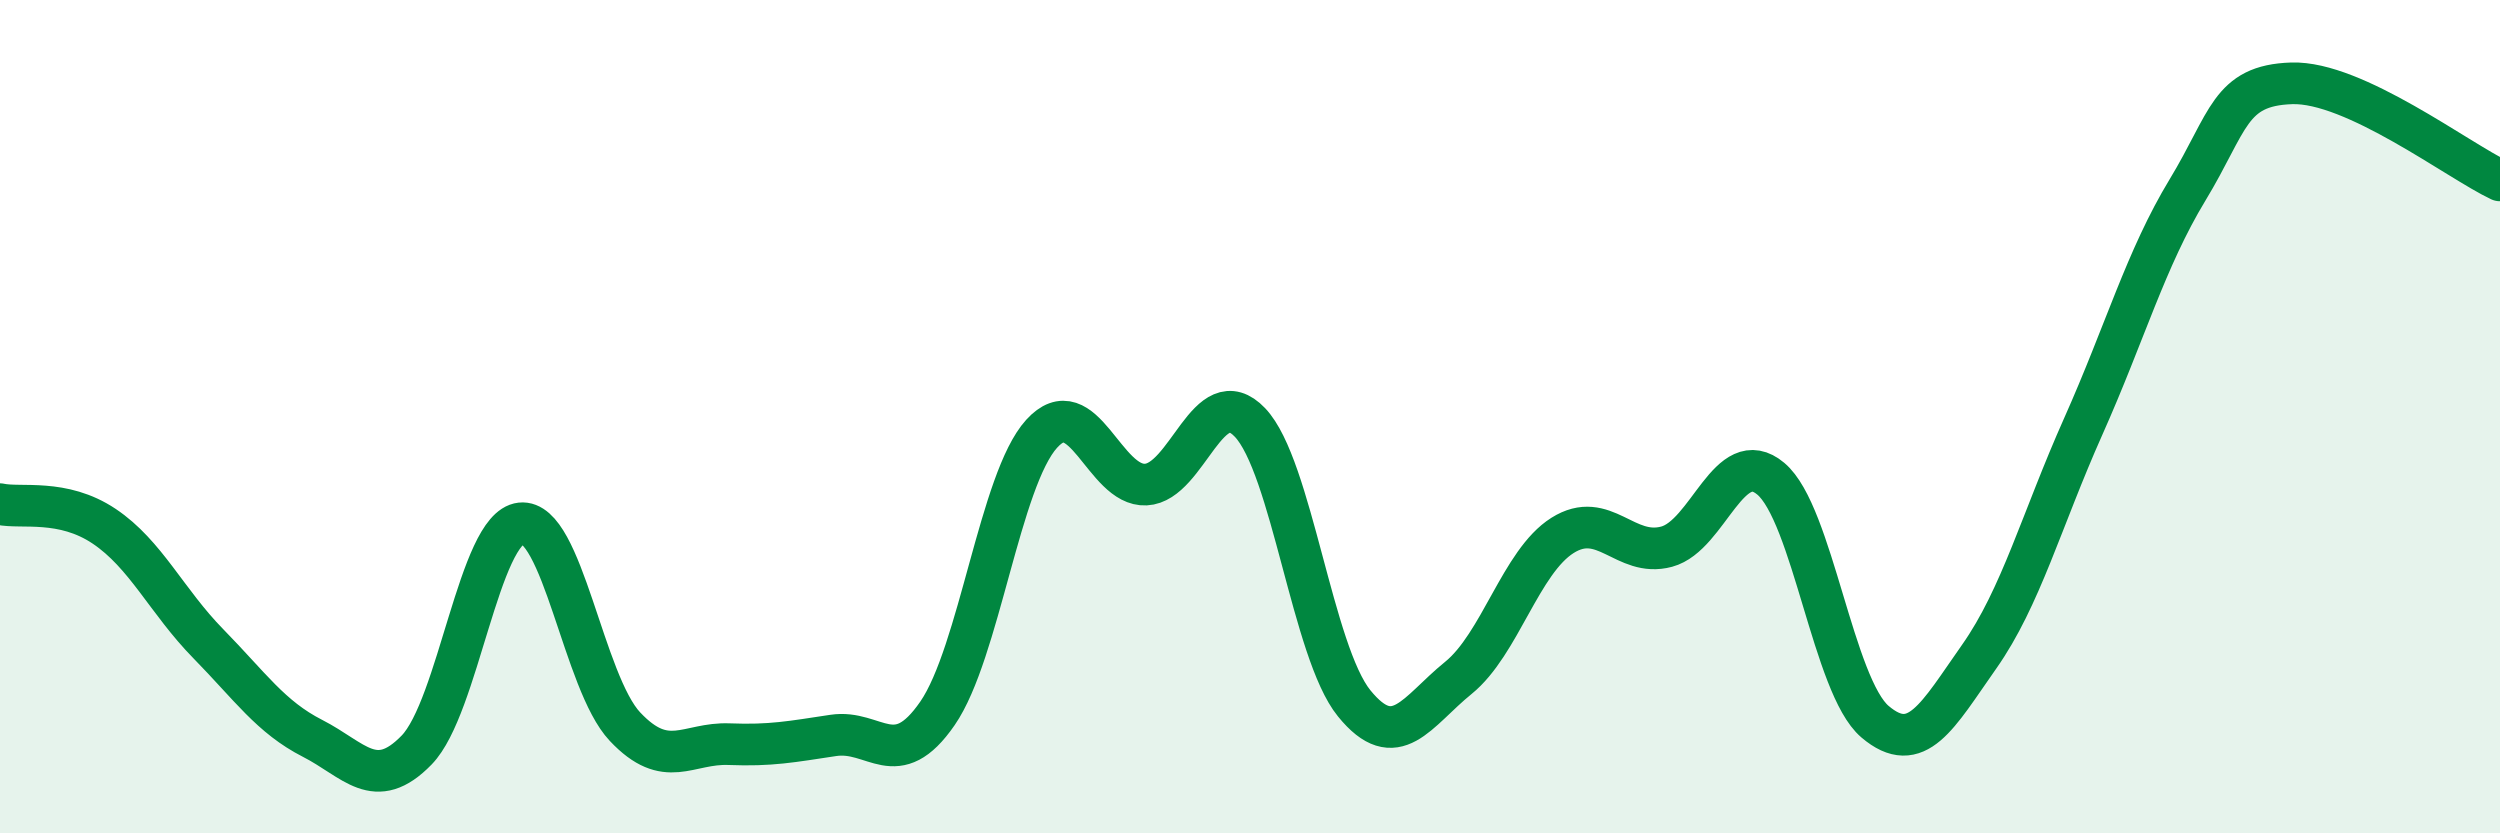
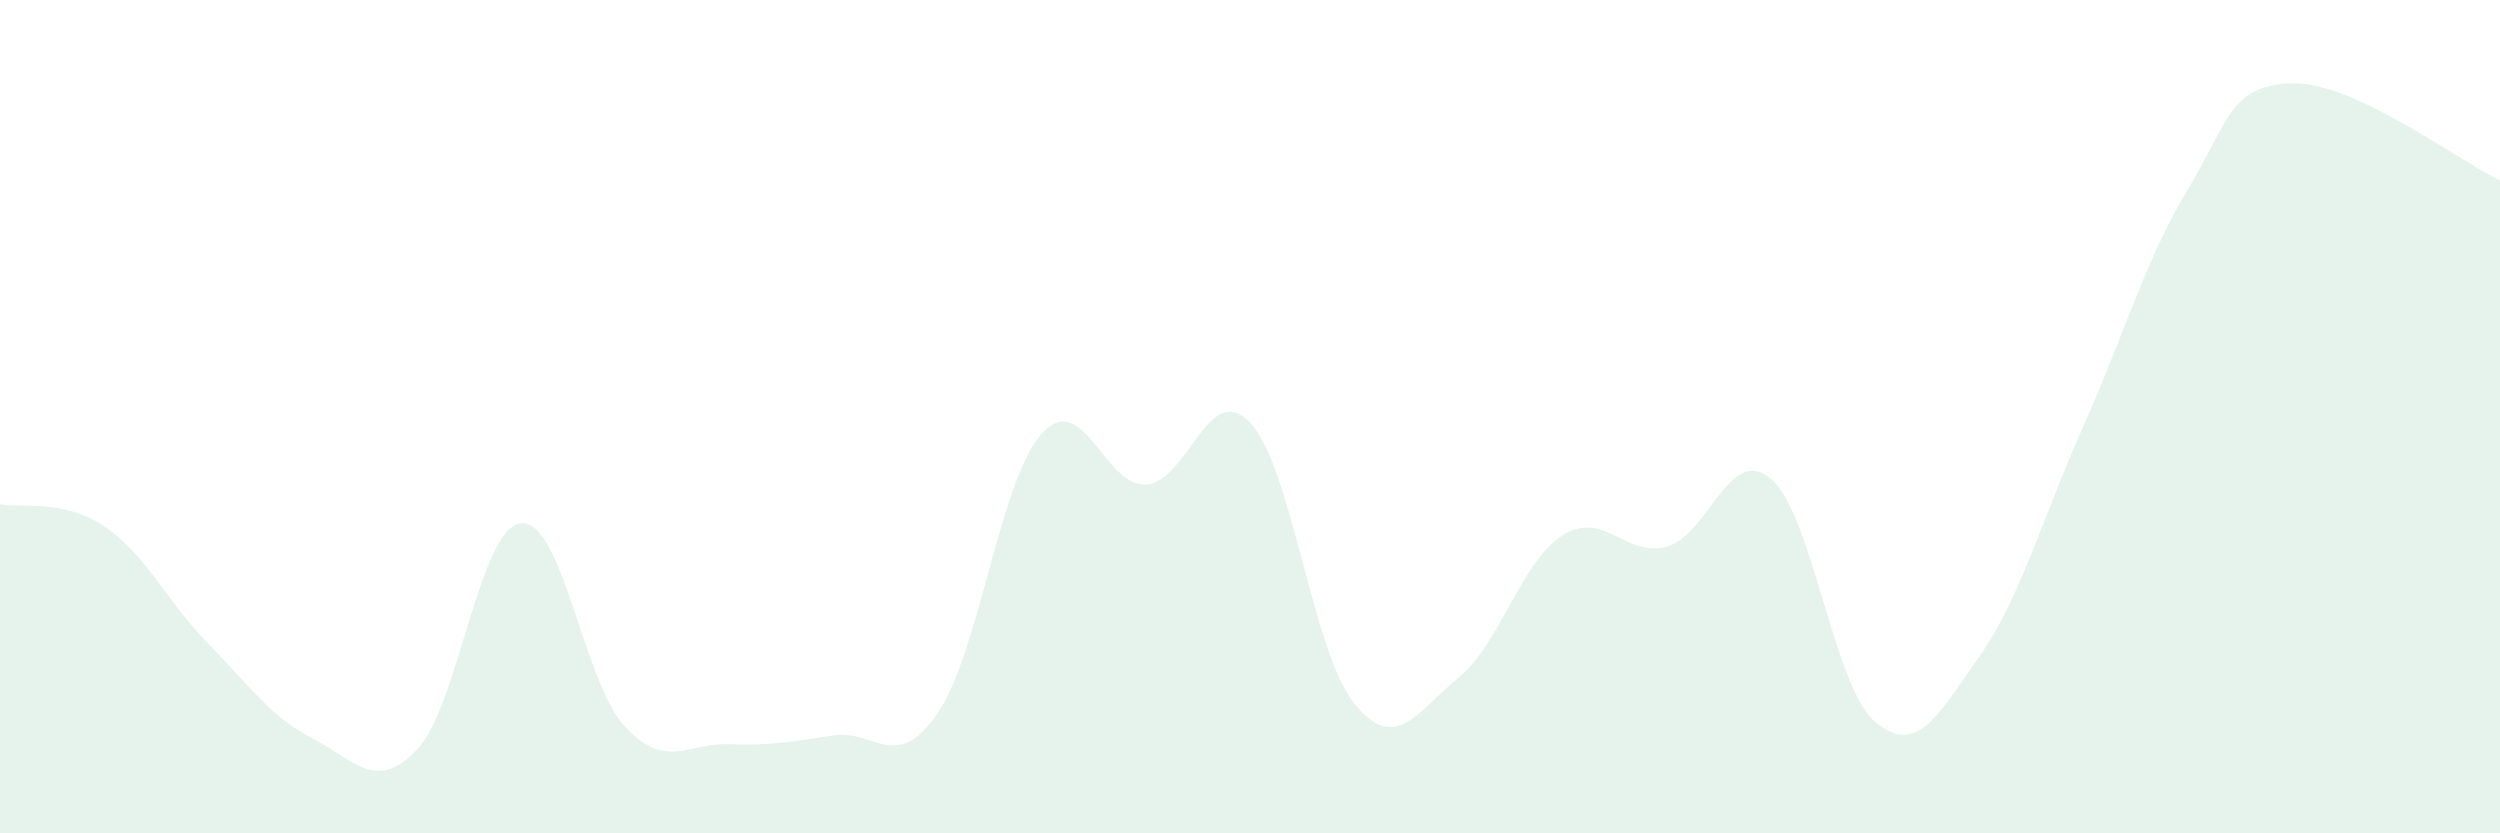
<svg xmlns="http://www.w3.org/2000/svg" width="60" height="20" viewBox="0 0 60 20">
-   <path d="M 0,12.1 C 0.5,12.21 1.5,11.96 2.5,12.63 C 3.5,13.3 4,14.43 5,15.45 C 6,16.47 6.5,17.21 7.5,17.72 C 8.5,18.23 9,19.03 10,18 C 11,16.97 11.5,12.67 12.5,12.56 C 13.5,12.45 14,16.38 15,17.44 C 16,18.5 16.5,17.82 17.5,17.86 C 18.5,17.9 19,17.8 20,17.65 C 21,17.5 21.5,18.57 22.5,17.12 C 23.5,15.67 24,11.51 25,10.41 C 26,9.31 26.5,11.68 27.5,11.63 C 28.5,11.58 29,9.09 30,10.14 C 31,11.19 31.5,15.65 32.5,16.88 C 33.5,18.11 34,17.08 35,16.27 C 36,15.46 36.5,13.48 37.5,12.85 C 38.5,12.22 39,13.39 40,13.12 C 41,12.85 41.5,10.65 42.5,11.49 C 43.5,12.33 44,16.47 45,17.32 C 46,18.17 46.5,17.18 47.5,15.76 C 48.5,14.34 49,12.47 50,10.23 C 51,7.99 51.5,6.21 52.5,4.56 C 53.5,2.91 53.5,2.05 55,2 C 56.5,1.95 59,3.86 60,4.33L60 20L0 20Z" fill="#008740" opacity="0.1" stroke-linecap="round" stroke-linejoin="round" />
-   <path d="M 0,12.1 C 0.5,12.21 1.5,11.96 2.5,12.63 C 3.5,13.3 4,14.43 5,15.45 C 6,16.47 6.5,17.21 7.5,17.72 C 8.5,18.23 9,19.03 10,18 C 11,16.97 11.5,12.67 12.5,12.56 C 13.5,12.45 14,16.38 15,17.44 C 16,18.5 16.5,17.82 17.5,17.86 C 18.5,17.9 19,17.8 20,17.65 C 21,17.5 21.5,18.57 22.5,17.12 C 23.5,15.67 24,11.51 25,10.41 C 26,9.31 26.5,11.68 27.5,11.63 C 28.5,11.58 29,9.09 30,10.14 C 31,11.19 31.5,15.65 32.5,16.88 C 33.5,18.11 34,17.08 35,16.27 C 36,15.46 36.5,13.48 37.5,12.85 C 38.5,12.22 39,13.39 40,13.12 C 41,12.85 41.5,10.65 42.5,11.49 C 43.5,12.33 44,16.47 45,17.32 C 46,18.17 46.5,17.18 47.5,15.76 C 48.5,14.34 49,12.47 50,10.23 C 51,7.99 51.5,6.21 52.5,4.56 C 53.5,2.91 53.5,2.05 55,2 C 56.5,1.95 59,3.86 60,4.33" stroke="#008740" stroke-width="1" fill="none" stroke-linecap="round" stroke-linejoin="round" />
+   <path d="M 0,12.1 C 0.5,12.21 1.5,11.96 2.5,12.63 C 3.5,13.3 4,14.43 5,15.45 C 6,16.47 6.5,17.21 7.5,17.72 C 8.5,18.23 9,19.03 10,18 C 11,16.97 11.5,12.67 12.5,12.56 C 13.5,12.45 14,16.38 15,17.44 C 16,18.5 16.5,17.82 17.5,17.86 C 18.5,17.9 19,17.8 20,17.65 C 21,17.5 21.5,18.57 22.5,17.12 C 23.5,15.67 24,11.51 25,10.41 C 26,9.31 26.5,11.68 27.5,11.63 C 28.5,11.58 29,9.09 30,10.14 C 31,11.19 31.5,15.65 32.5,16.88 C 33.5,18.11 34,17.08 35,16.27 C 36,15.46 36.5,13.48 37.5,12.85 C 38.5,12.22 39,13.39 40,13.12 C 41,12.85 41.5,10.65 42.5,11.49 C 43.5,12.33 44,16.47 45,17.32 C 46,18.17 46.5,17.18 47.5,15.76 C 48.5,14.34 49,12.47 50,10.23 C 51,7.99 51.5,6.21 52.5,4.56 C 53.5,2.91 53.5,2.05 55,2 C 56.5,1.95 59,3.86 60,4.33L60 20L0 20" fill="#008740" opacity="0.1" stroke-linecap="round" stroke-linejoin="round" />
</svg>